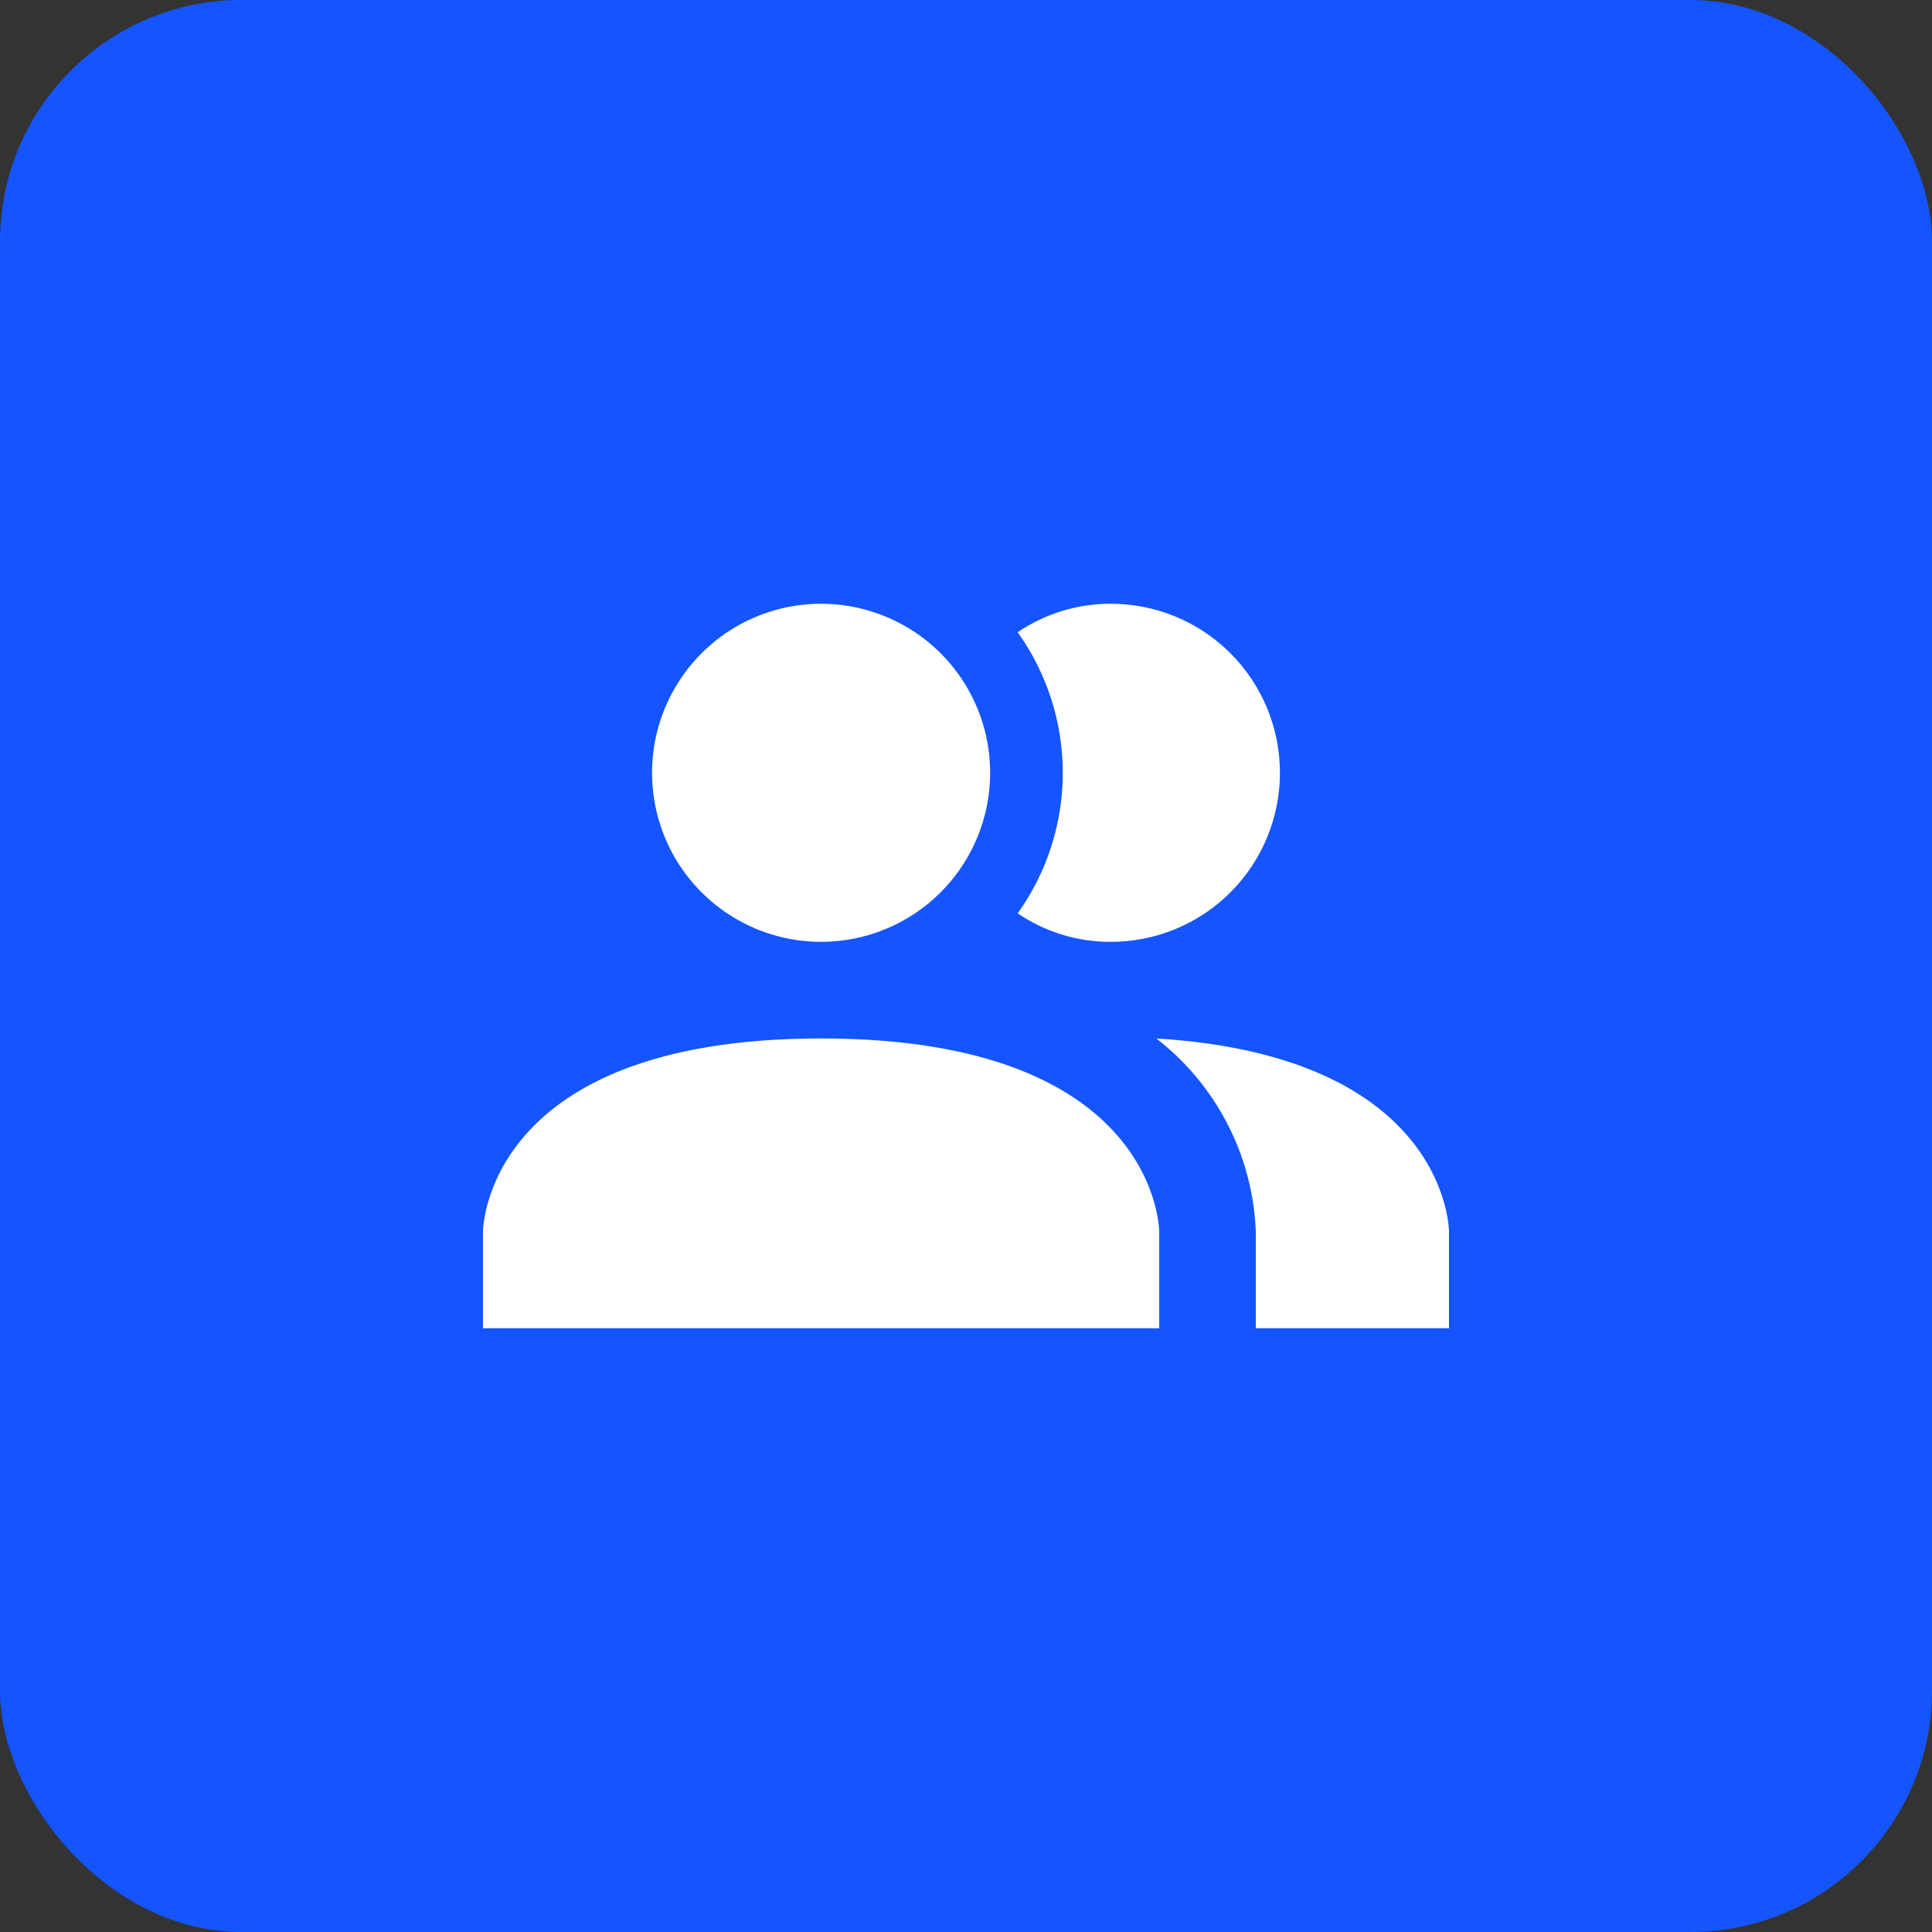
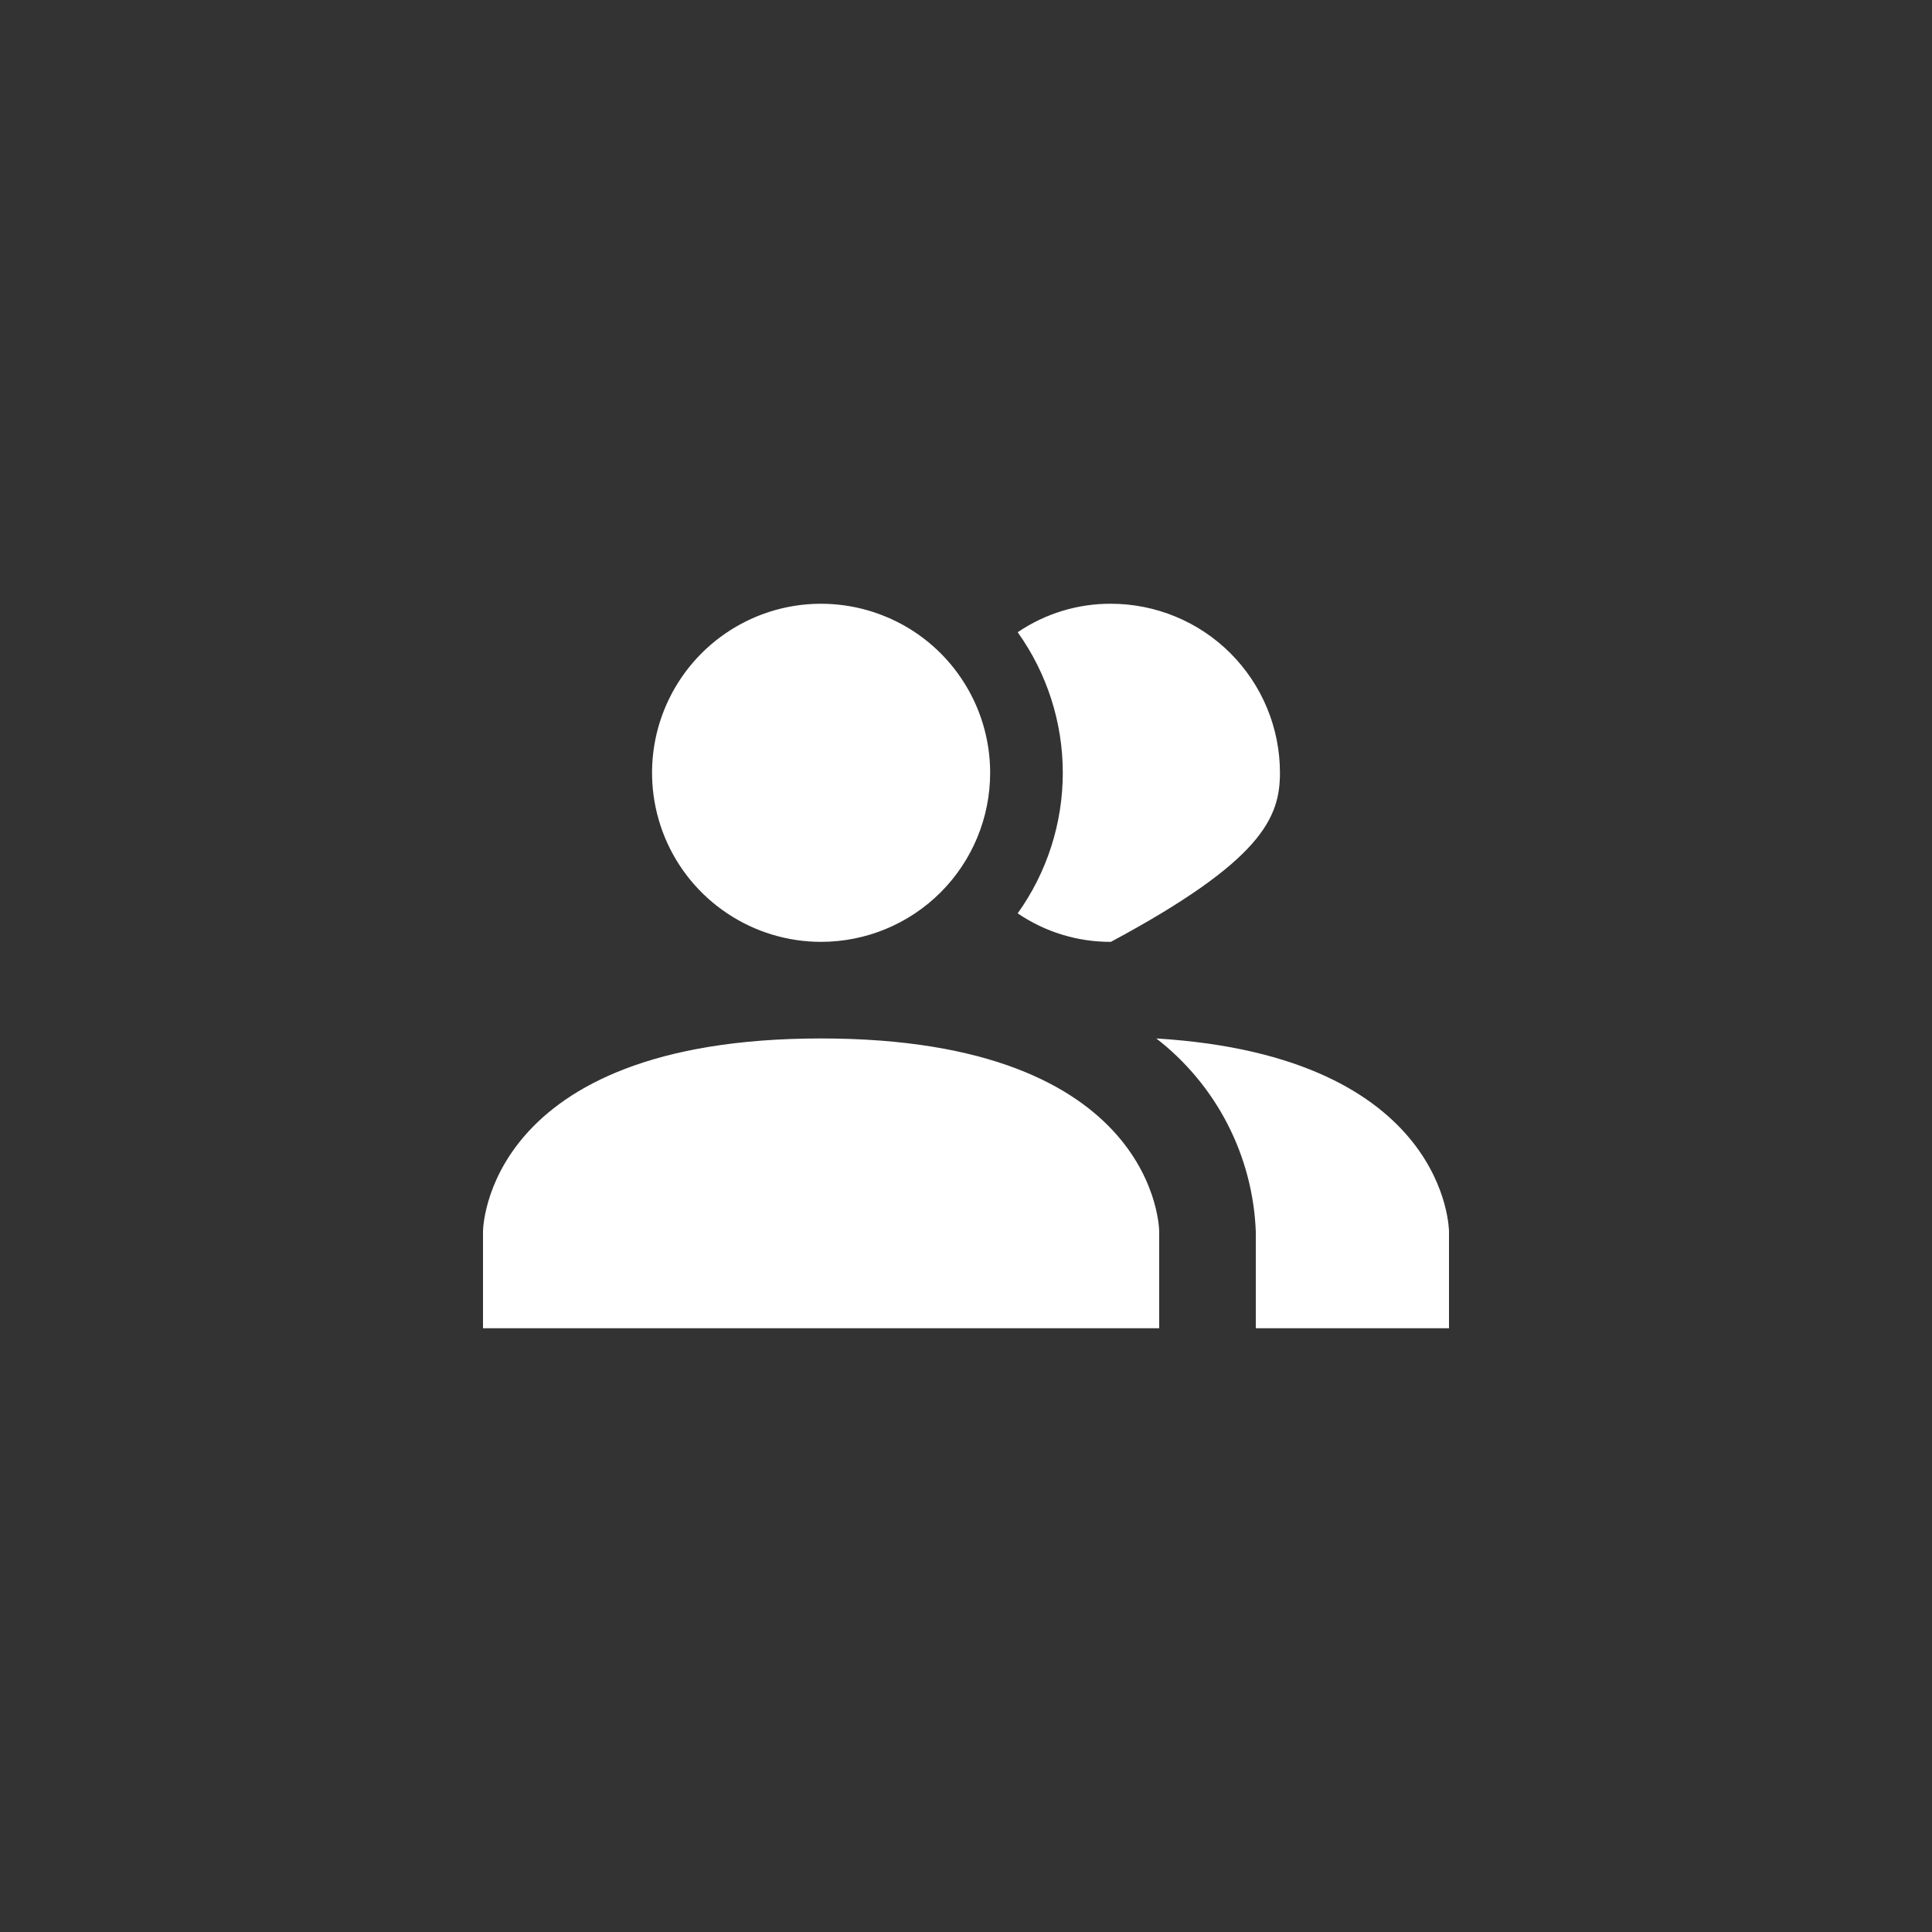
<svg xmlns="http://www.w3.org/2000/svg" width="40" height="40" viewBox="0 0 40 40" fill="none">
  <rect x="0" y="0" width="40" height="40" fill="#333333" stroke="none" />
-   <rect width="40" height="40" rx="5" fill="#1455FF" />
-   <path d="M24 25.5V27.5H10V25.5C10 25.5 10 21.5 17 21.5C24 21.5 24 25.5 24 25.5ZM20.5 16C20.5 15.308 20.295 14.631 19.91 14.056C19.526 13.48 18.979 13.031 18.339 12.767C17.7 12.502 16.996 12.432 16.317 12.567C15.638 12.702 15.015 13.036 14.525 13.525C14.036 14.015 13.702 14.638 13.567 15.317C13.432 15.996 13.502 16.7 13.766 17.339C14.031 17.979 14.48 18.526 15.056 18.91C15.631 19.295 16.308 19.5 17 19.5C17.928 19.5 18.819 19.131 19.475 18.475C20.131 17.819 20.5 16.928 20.5 16ZM23.94 21.5C24.555 21.976 25.058 22.581 25.414 23.271C25.77 23.963 25.97 24.723 26 25.5V27.5H30V25.5C30 25.5 30 21.87 23.94 21.5ZM23 12.5C22.312 12.497 21.639 12.703 21.07 13.09C21.677 13.939 22.004 14.956 22.004 16C22.004 17.044 21.677 18.061 21.07 18.91C21.639 19.297 22.312 19.503 23 19.5C23.928 19.5 24.819 19.131 25.475 18.475C26.131 17.819 26.5 16.928 26.5 16C26.5 15.072 26.131 14.181 25.475 13.525C24.819 12.869 23.928 12.5 23 12.5Z" fill="white" />
+   <path d="M24 25.5V27.5H10V25.5C10 25.5 10 21.5 17 21.5C24 21.5 24 25.5 24 25.5ZM20.5 16C20.5 15.308 20.295 14.631 19.91 14.056C19.526 13.48 18.979 13.031 18.339 12.767C17.7 12.502 16.996 12.432 16.317 12.567C15.638 12.702 15.015 13.036 14.525 13.525C14.036 14.015 13.702 14.638 13.567 15.317C13.432 15.996 13.502 16.7 13.766 17.339C14.031 17.979 14.48 18.526 15.056 18.91C15.631 19.295 16.308 19.5 17 19.5C17.928 19.5 18.819 19.131 19.475 18.475C20.131 17.819 20.5 16.928 20.5 16ZM23.94 21.5C24.555 21.976 25.058 22.581 25.414 23.271C25.77 23.963 25.97 24.723 26 25.5V27.5H30V25.5C30 25.5 30 21.87 23.94 21.5ZM23 12.5C22.312 12.497 21.639 12.703 21.07 13.09C21.677 13.939 22.004 14.956 22.004 16C22.004 17.044 21.677 18.061 21.07 18.91C21.639 19.297 22.312 19.503 23 19.5C26.131 17.819 26.5 16.928 26.5 16C26.5 15.072 26.131 14.181 25.475 13.525C24.819 12.869 23.928 12.5 23 12.5Z" fill="white" />
</svg>